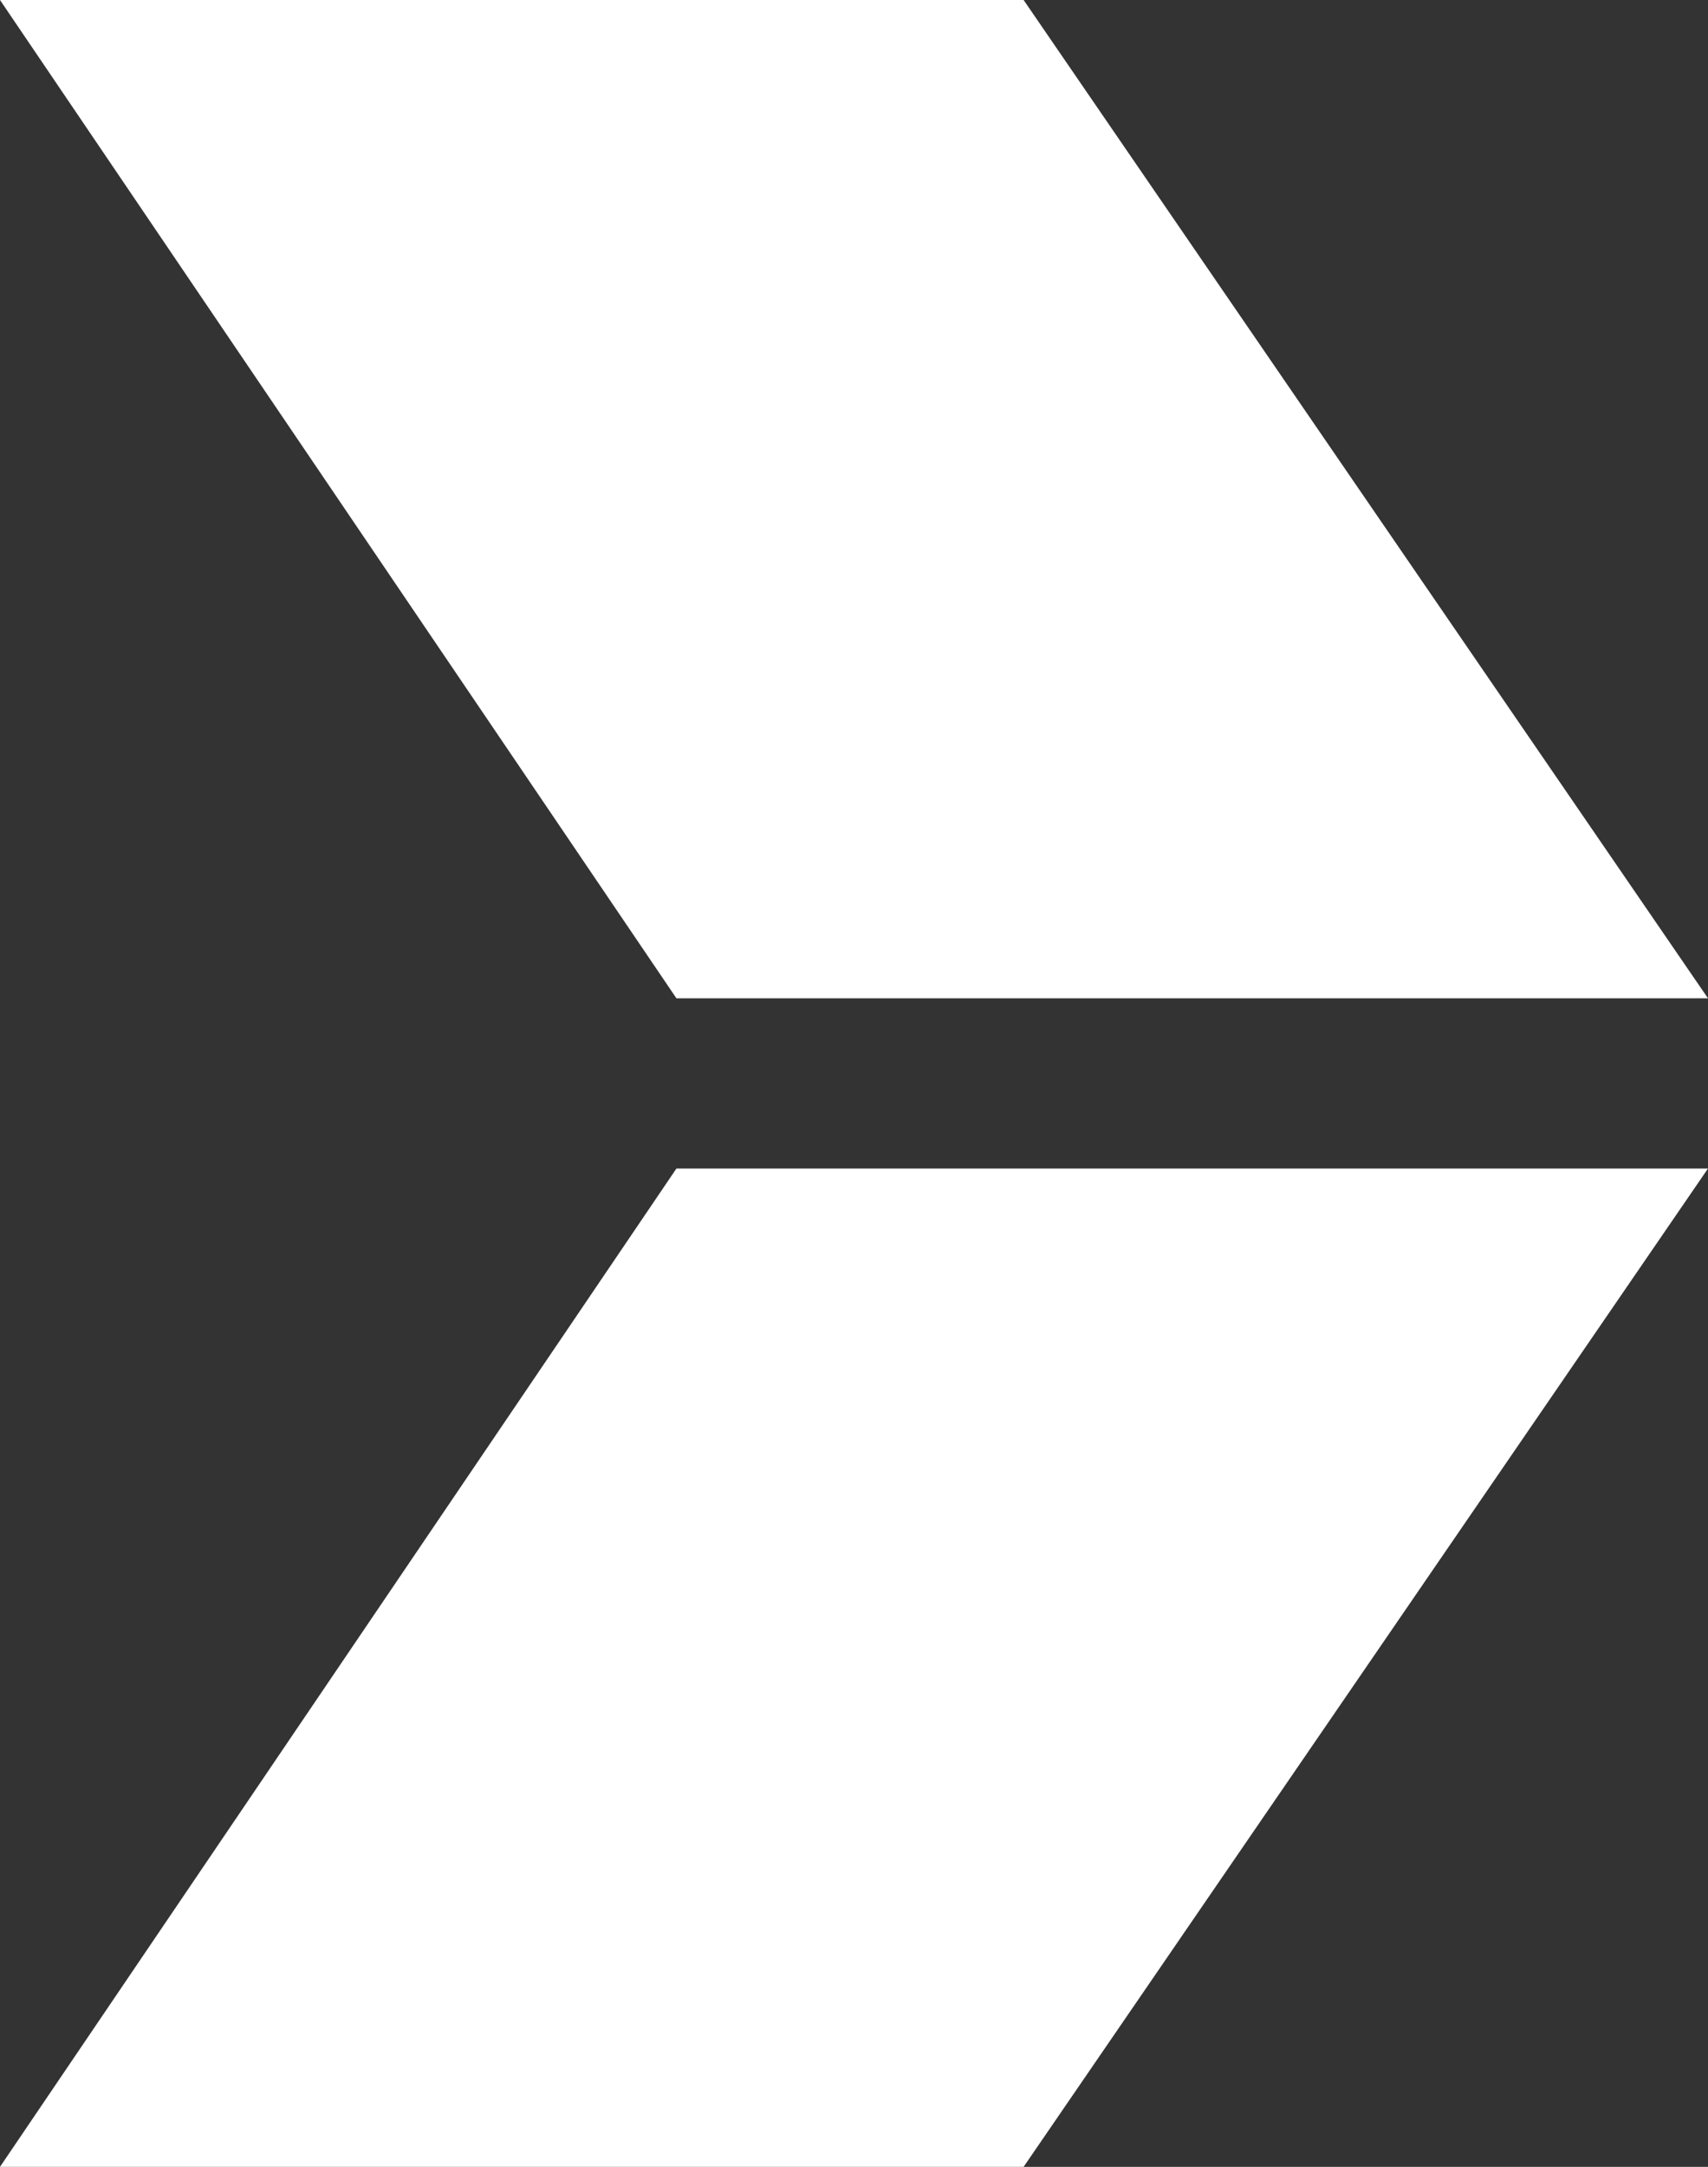
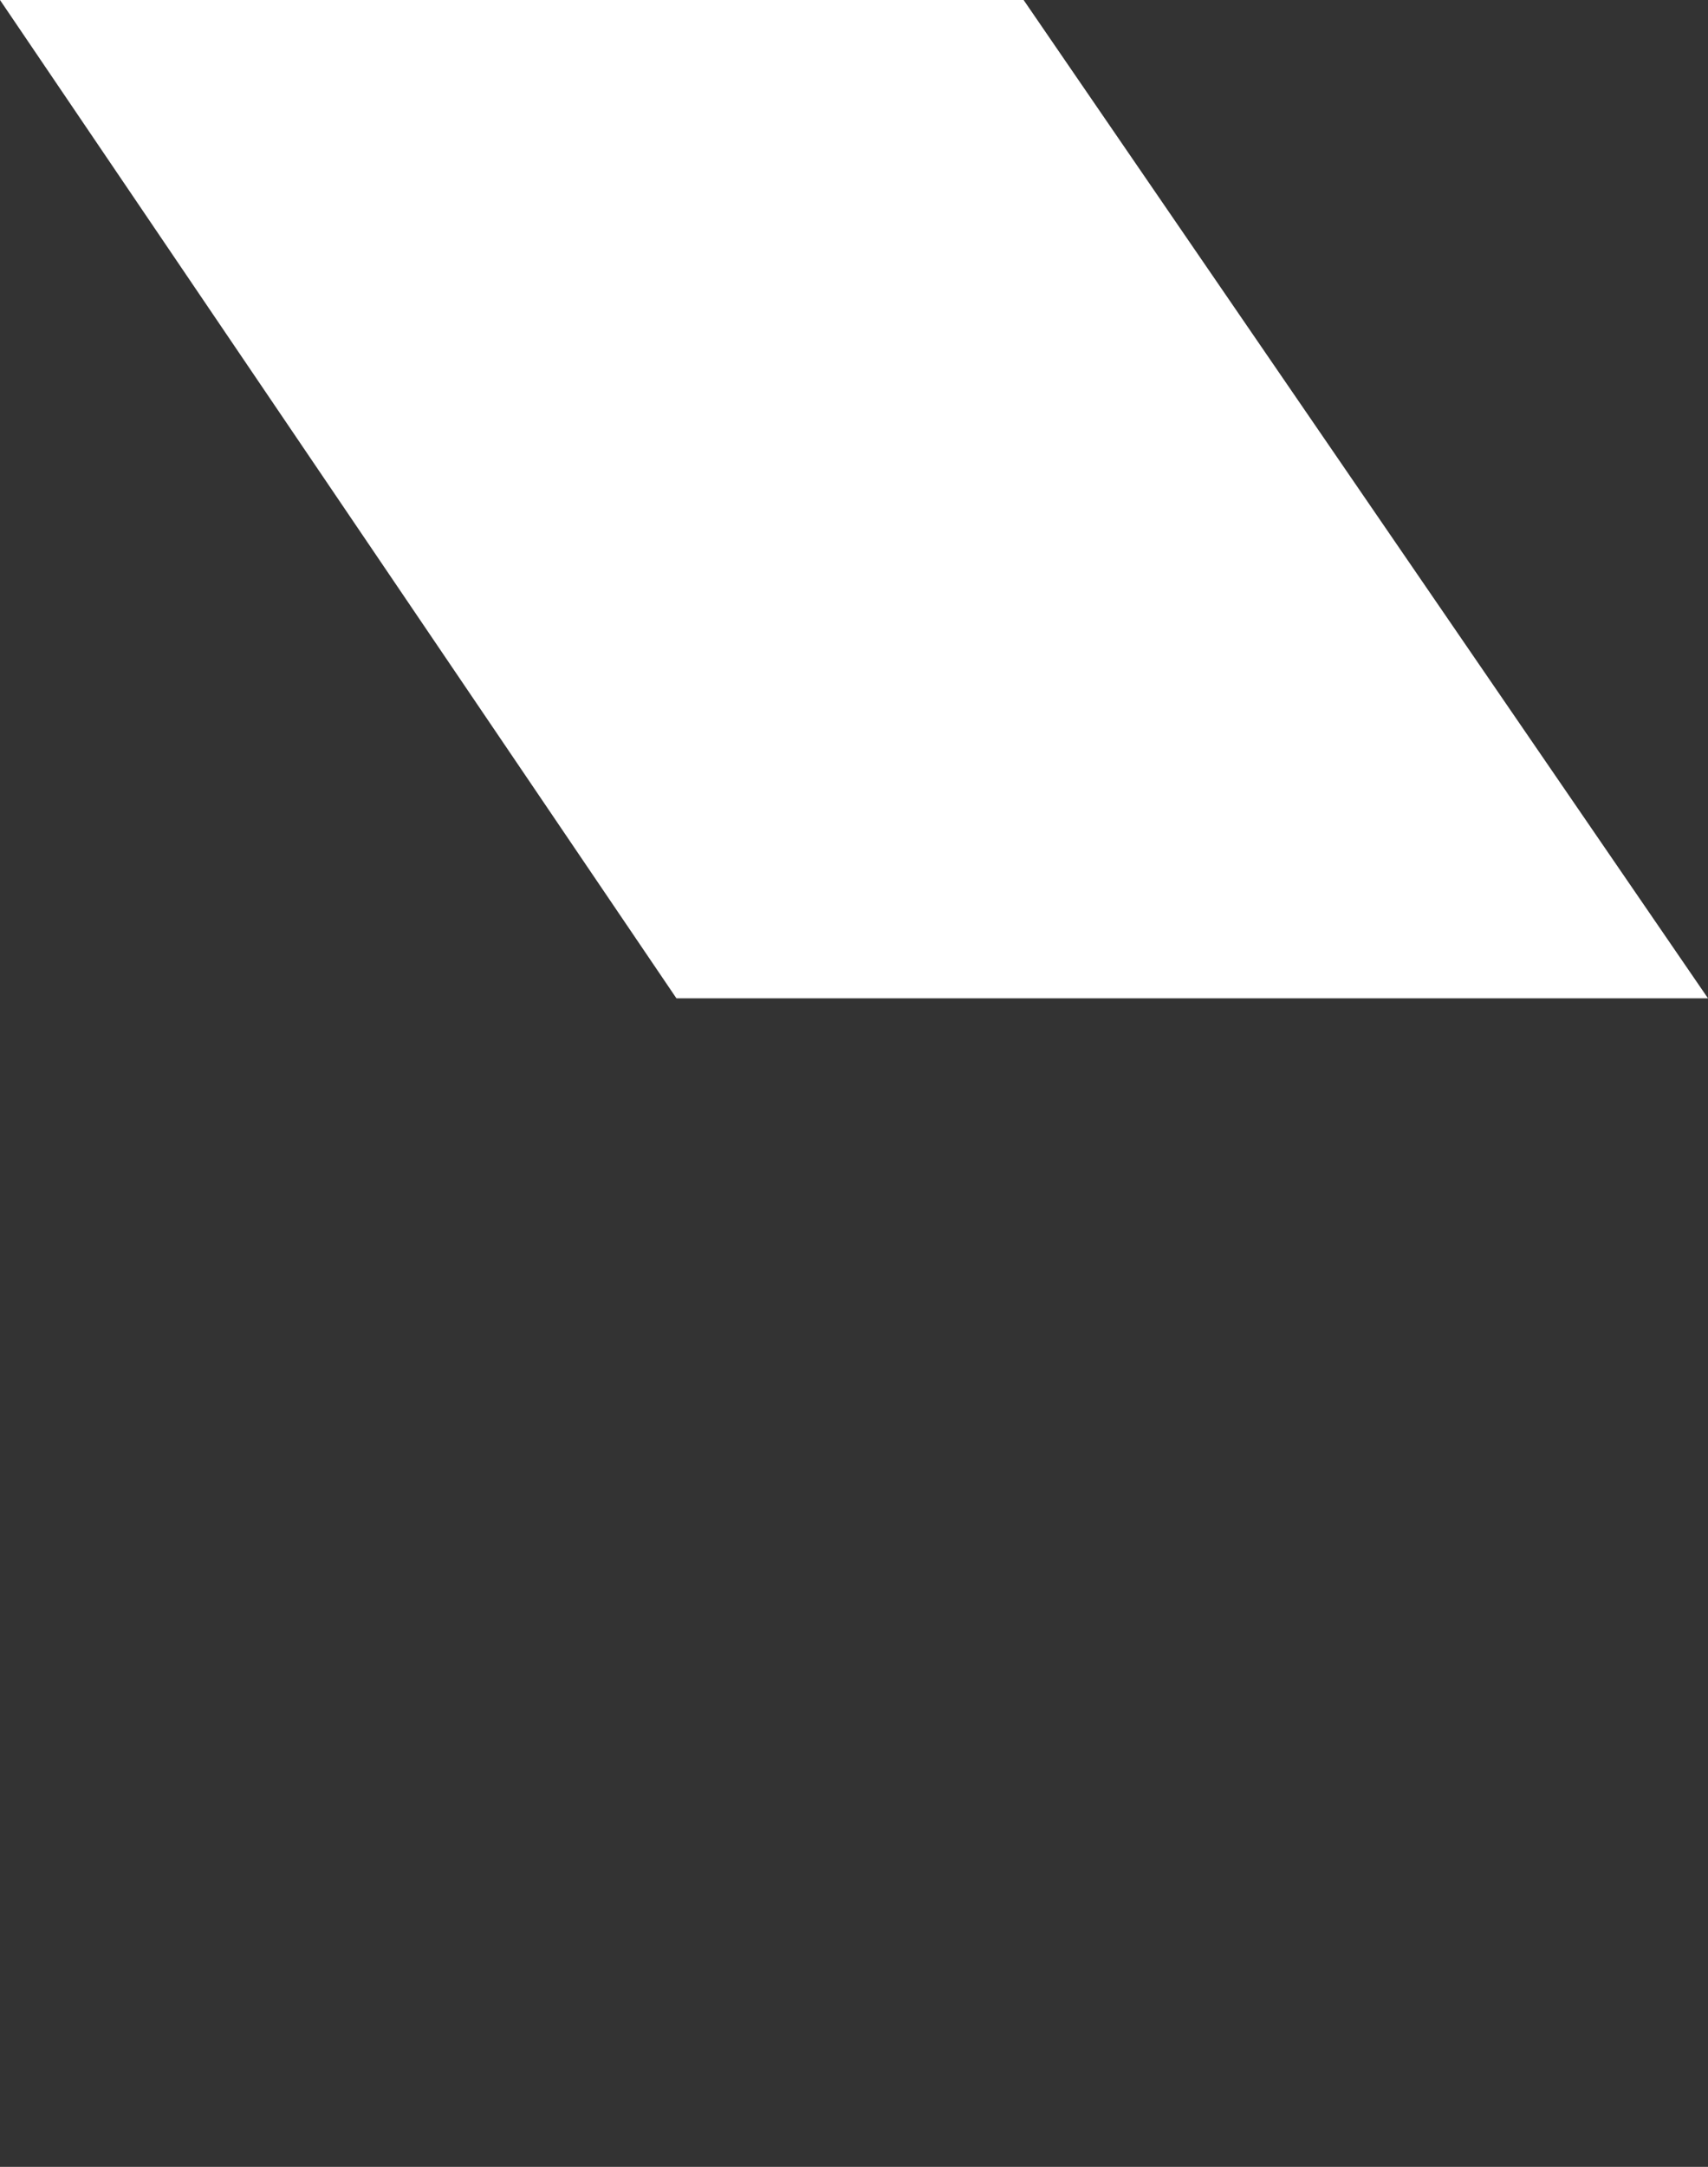
<svg xmlns="http://www.w3.org/2000/svg" id="Laag_1" data-name="Laag 1" viewBox="0 0 17.17 21.77">
  <rect x="0" y="0" width="17.17" height="21.77" fill="#333333" stroke="none" />
  <defs>
    <style>.cls-1{fill:#fff;}</style>
  </defs>
  <title>Pijl rechts wit</title>
  <polygon class="cls-1" points="17.17 10.03 10.29 0 0 0 6.8 10.03 17.17 10.03" />
-   <polygon class="cls-1" points="17.17 11.74 10.29 21.77 0 21.77 6.8 11.74 17.17 11.74" />
</svg>